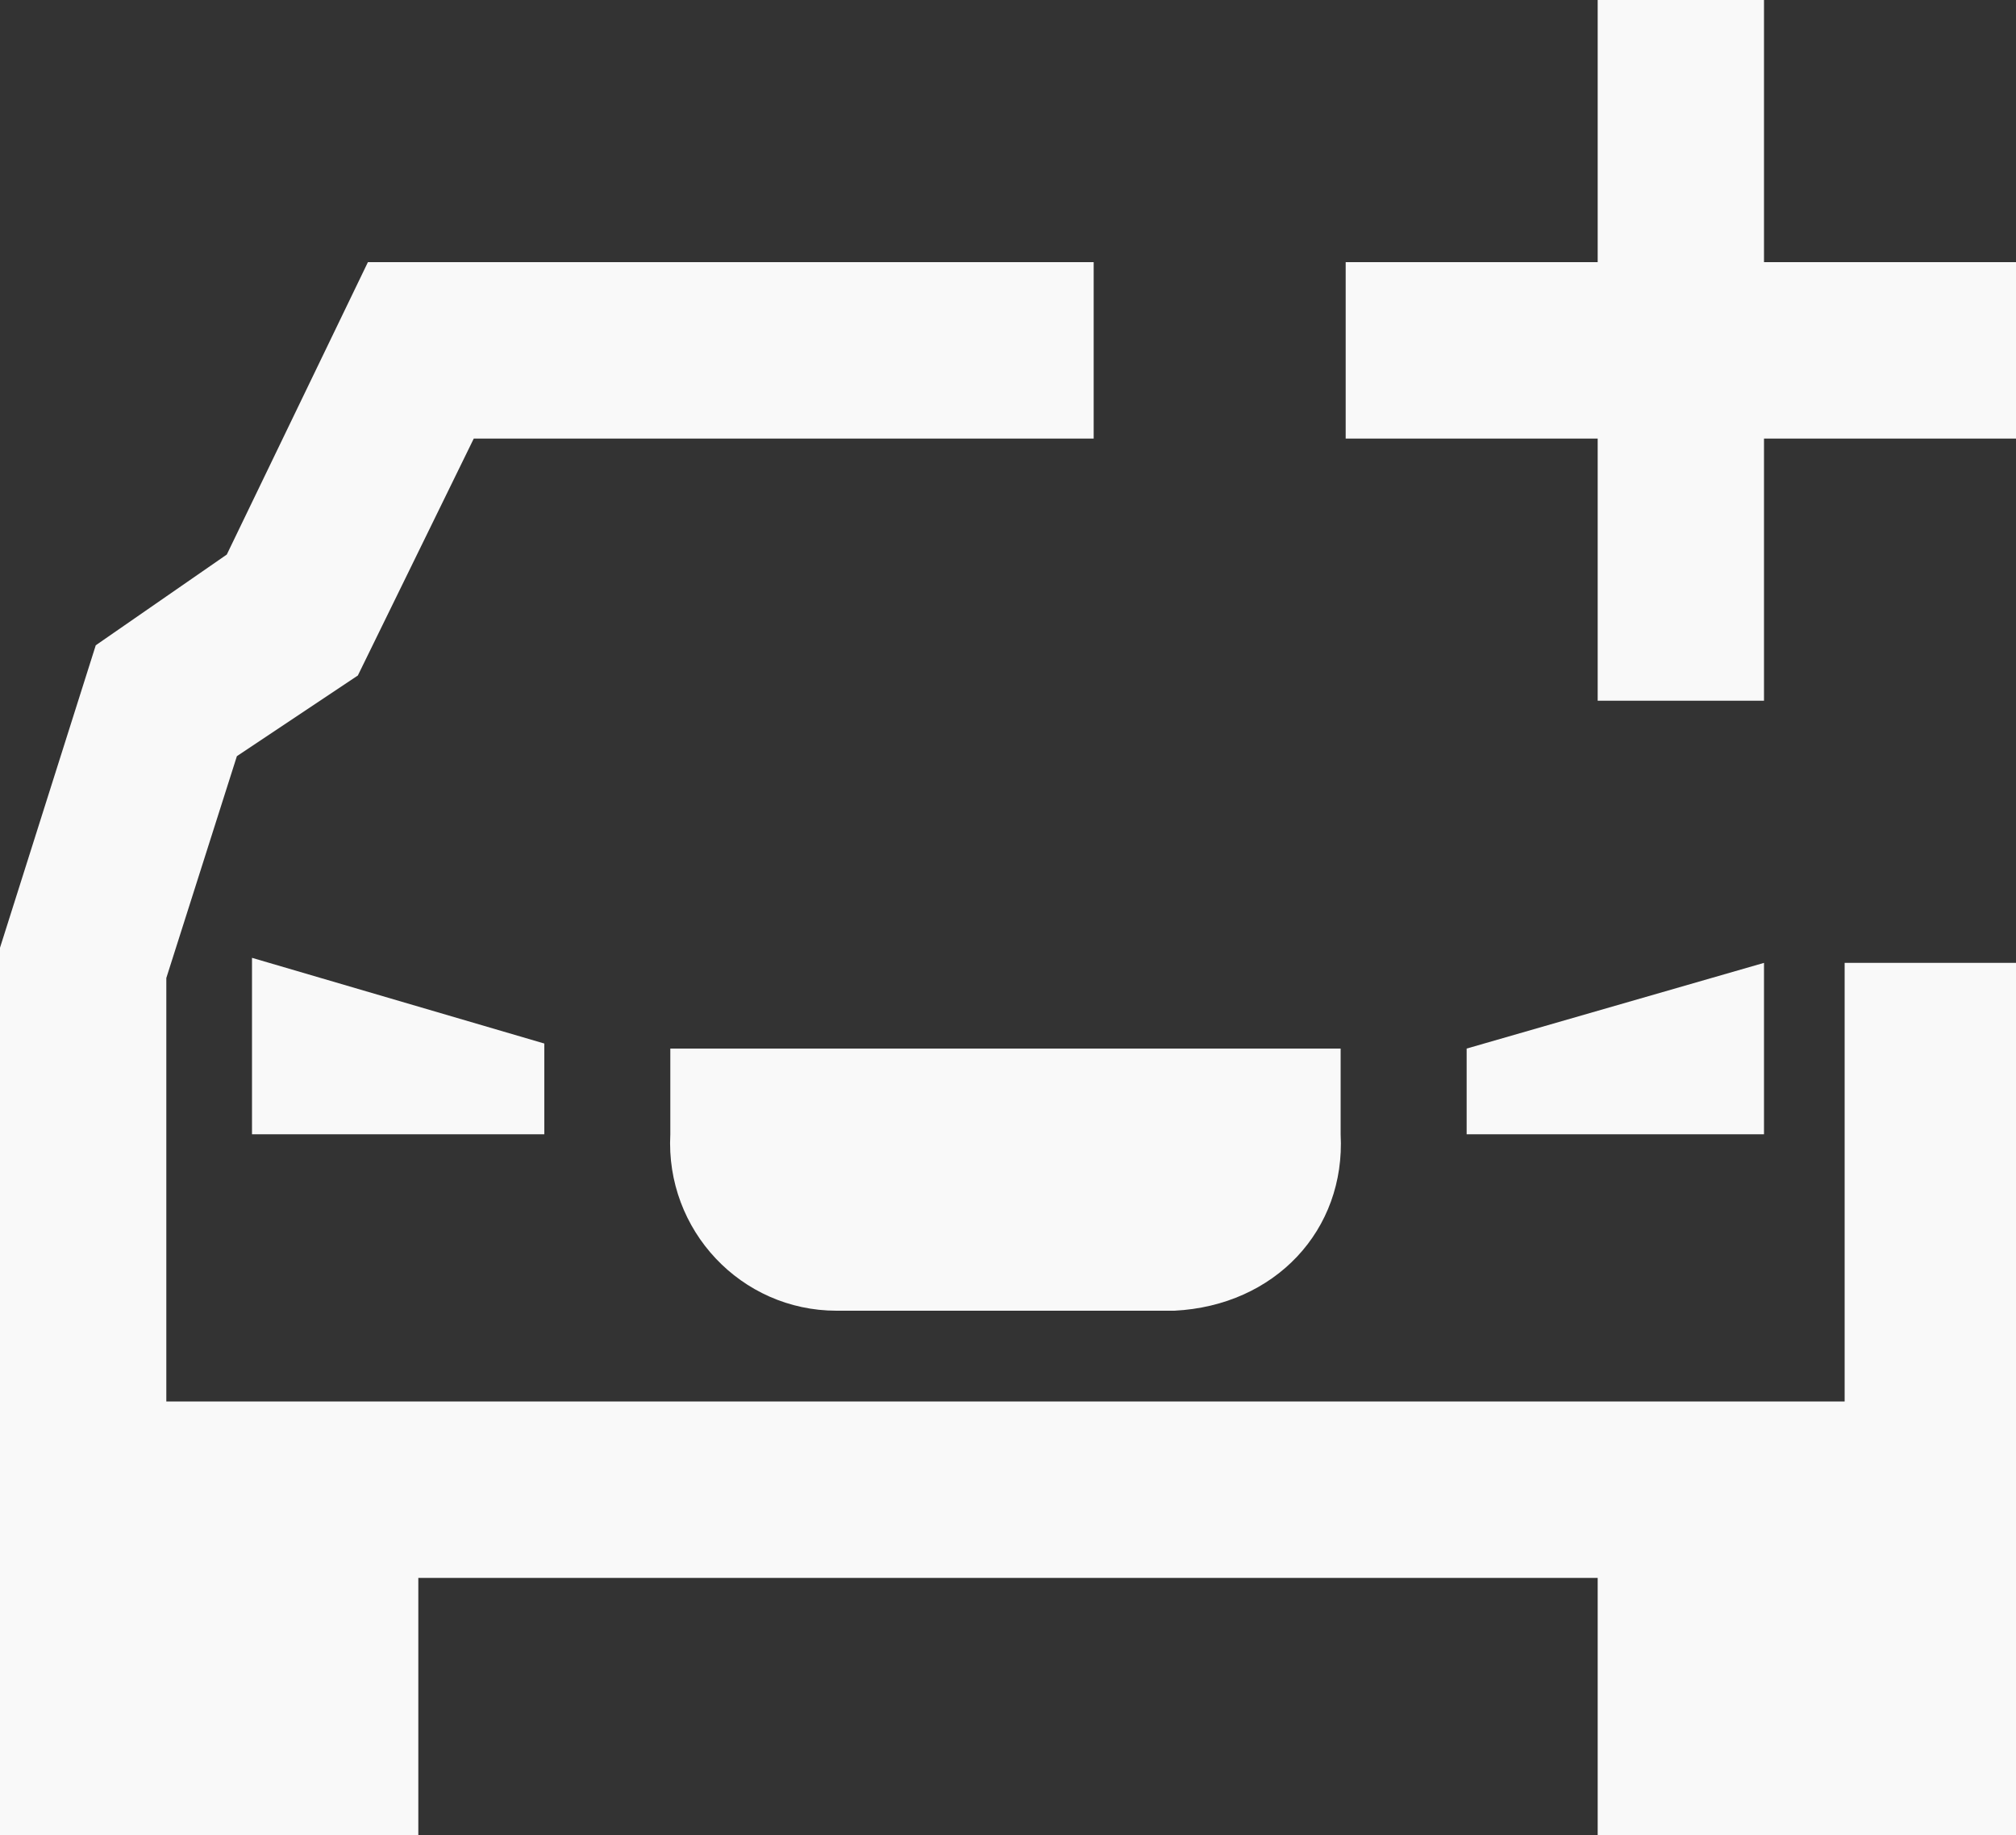
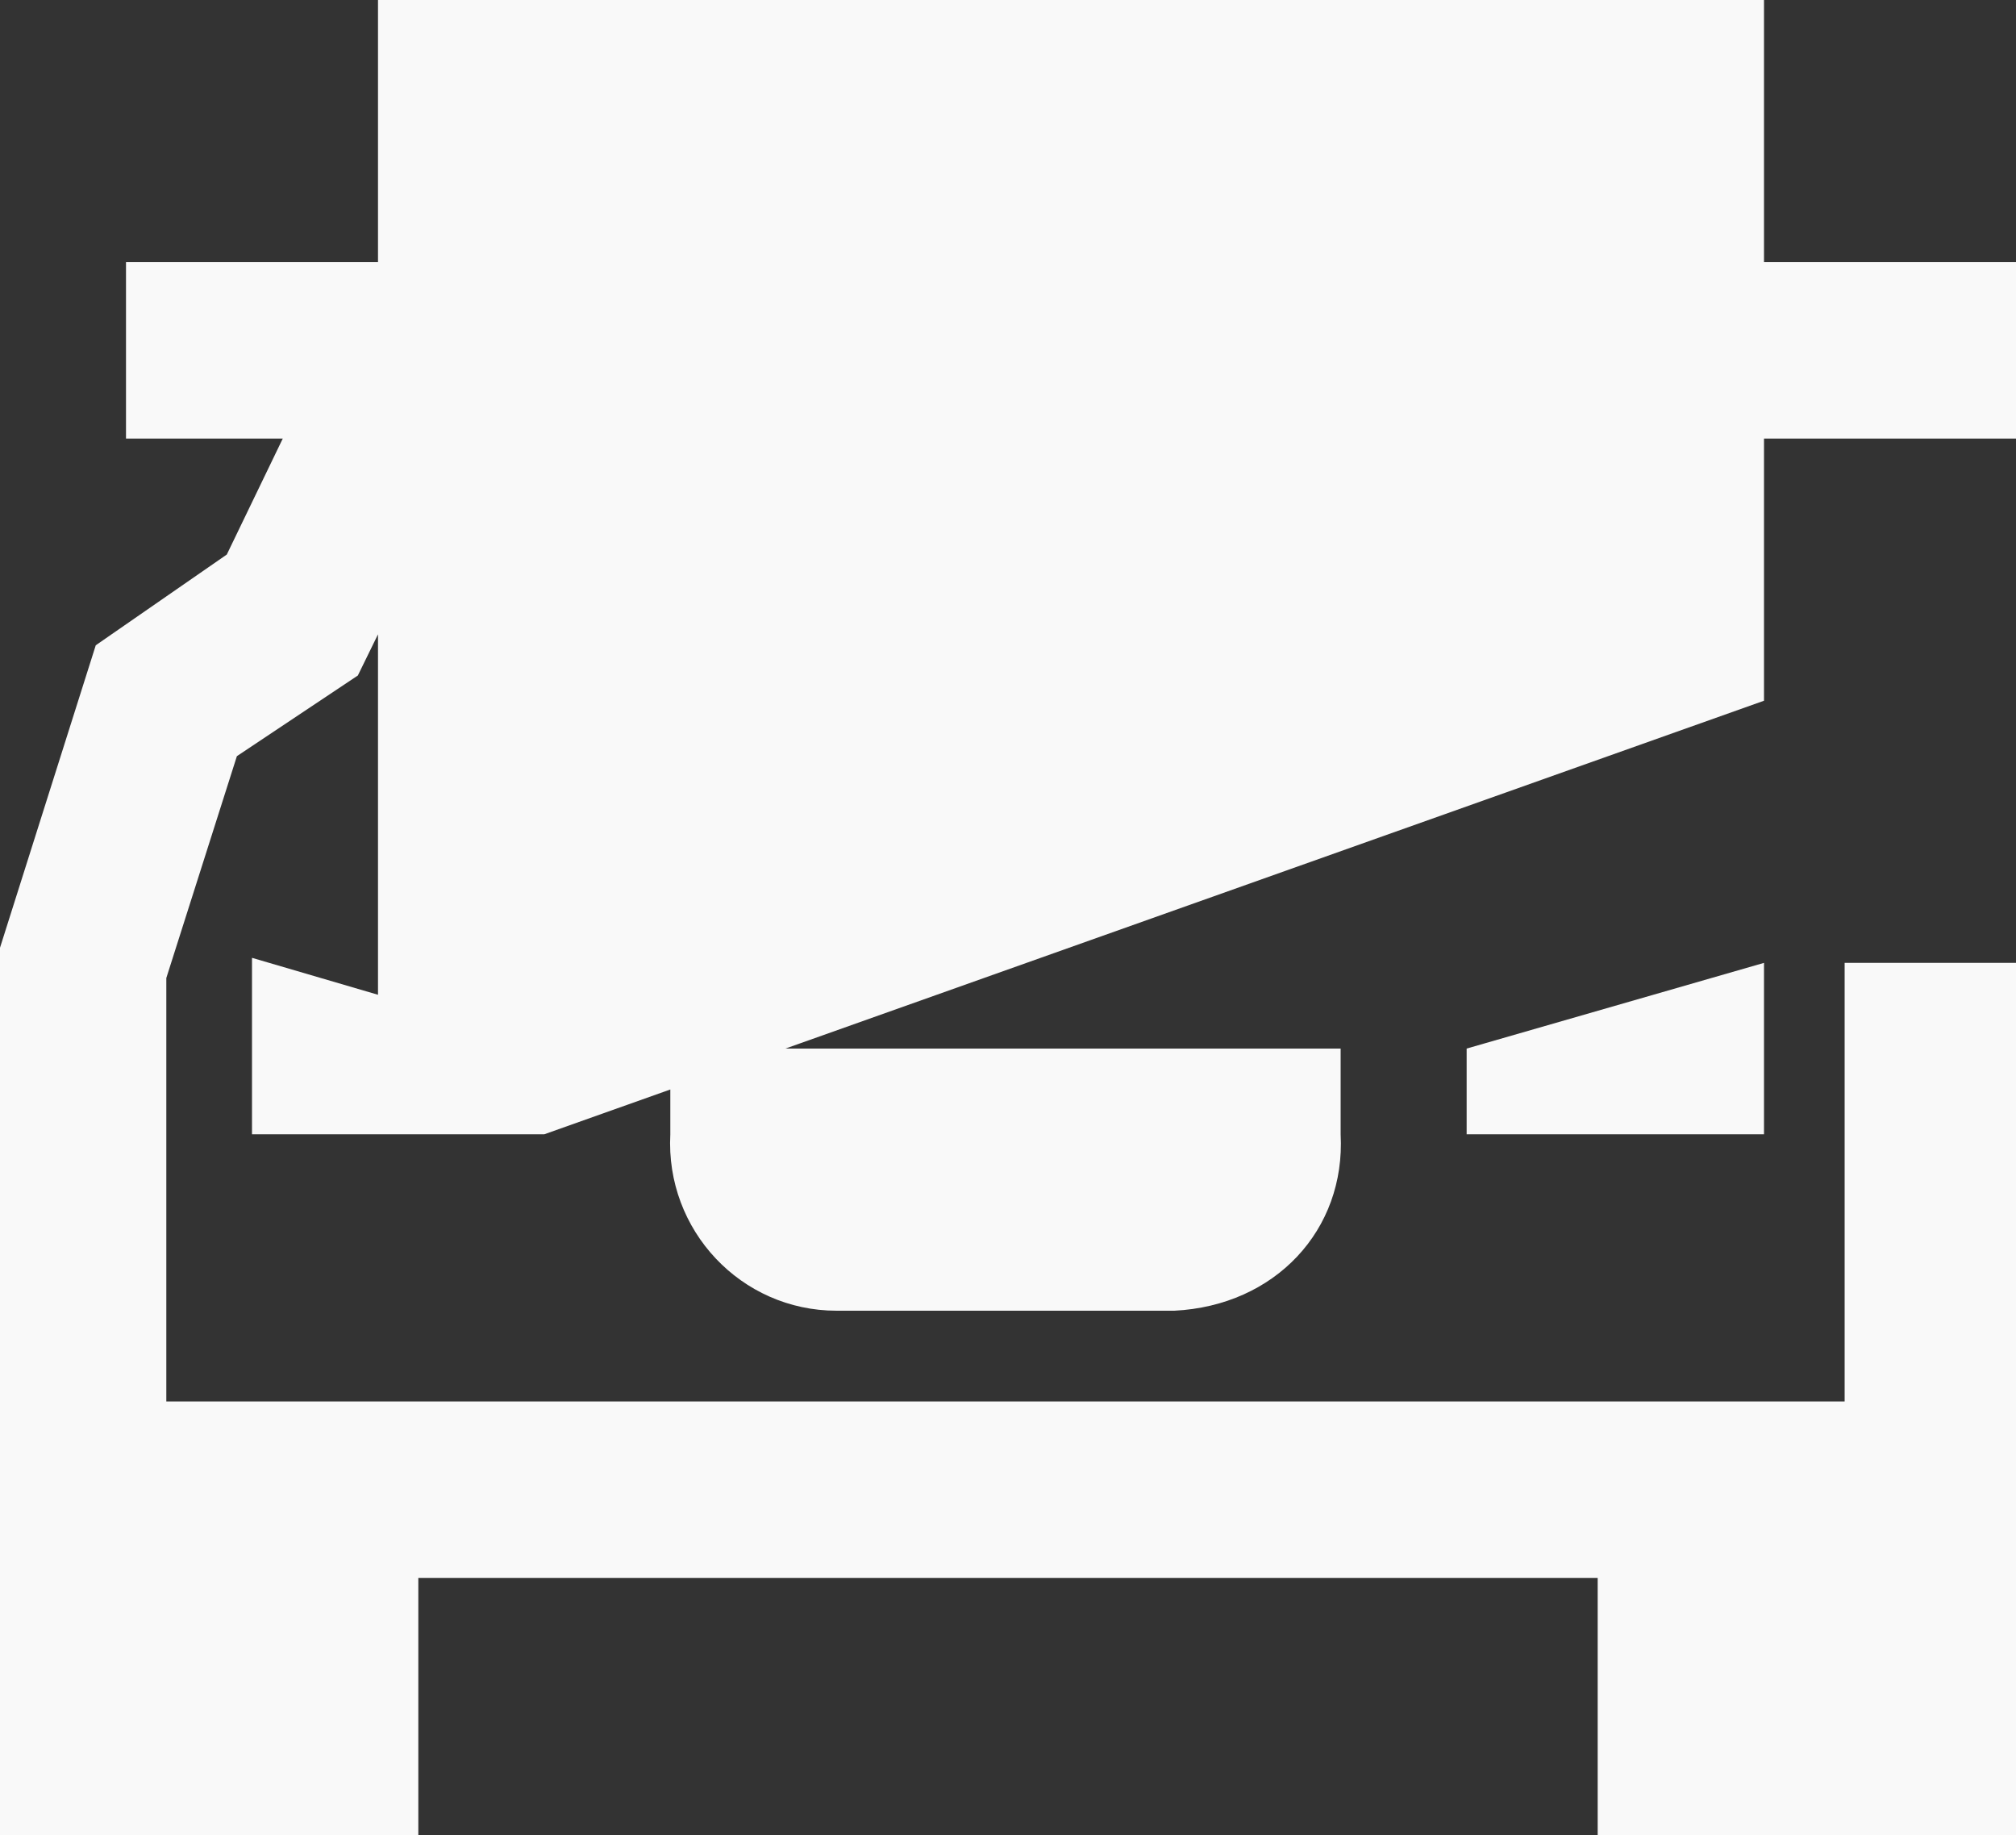
<svg xmlns="http://www.w3.org/2000/svg" version="1.1" id="Ebene_1" x="0px" y="0px" viewBox="0 0 40 36.4" style="enable-background:new 0 0 40 36.4;" xml:space="preserve">
  <rect x="0" y="0" width="40" height="36.4" fill="#333333" stroke="none" />
  <style type="text/css">
	.st0{fill:#F9F9F9;}
</style>
-   <path id="Mask" class="st0" d="M8.3,36.4L8.3,36.4l-8.3,0v-5.2V18.8l1.9-6l2.6-1.8l2.8-5.8h14.4v3.5H9.4l-2.3,4.7L4.7,15l-1.4,4.4  v8.4h33.3v-8.7H40V29h0v7.4h-8.3v-1.7c0,0,0,0,0,0c0,0,0,0,0,0v-3.4H8.3V36.4L8.3,36.4z M23.3,26h-6.7c-1.9,0-3.4-1.6-3.3-3.5v-1.7  h13.3v1.7C26.7,24.4,25.3,25.9,23.3,26C23.4,26,23.4,26,23.3,26z M35,22.5h-5.9v-1.7l5.9-1.7V22.5L35,22.5z M10.8,22.5H5v-3.5  l5.8,1.7L10.8,22.5L10.8,22.5z M35,13.9h-3.3V8.7h-5V5.2h5V0H35v5.2h5v3.5h-5L35,13.9L35,13.9z" />
+   <path id="Mask" class="st0" d="M8.3,36.4L8.3,36.4l-8.3,0v-5.2V18.8l1.9-6l2.6-1.8l2.8-5.8h14.4v3.5H9.4l-2.3,4.7L4.7,15l-1.4,4.4  v8.4h33.3v-8.7H40V29h0v7.4h-8.3v-1.7c0,0,0,0,0,0c0,0,0,0,0,0v-3.4H8.3V36.4L8.3,36.4z M23.3,26h-6.7c-1.9,0-3.4-1.6-3.3-3.5v-1.7  h13.3v1.7C26.7,24.4,25.3,25.9,23.3,26C23.4,26,23.4,26,23.3,26z M35,22.5h-5.9v-1.7l5.9-1.7V22.5L35,22.5z M10.8,22.5H5v-3.5  l5.8,1.7L10.8,22.5L10.8,22.5z h-3.3V8.7h-5V5.2h5V0H35v5.2h5v3.5h-5L35,13.9L35,13.9z" />
</svg>